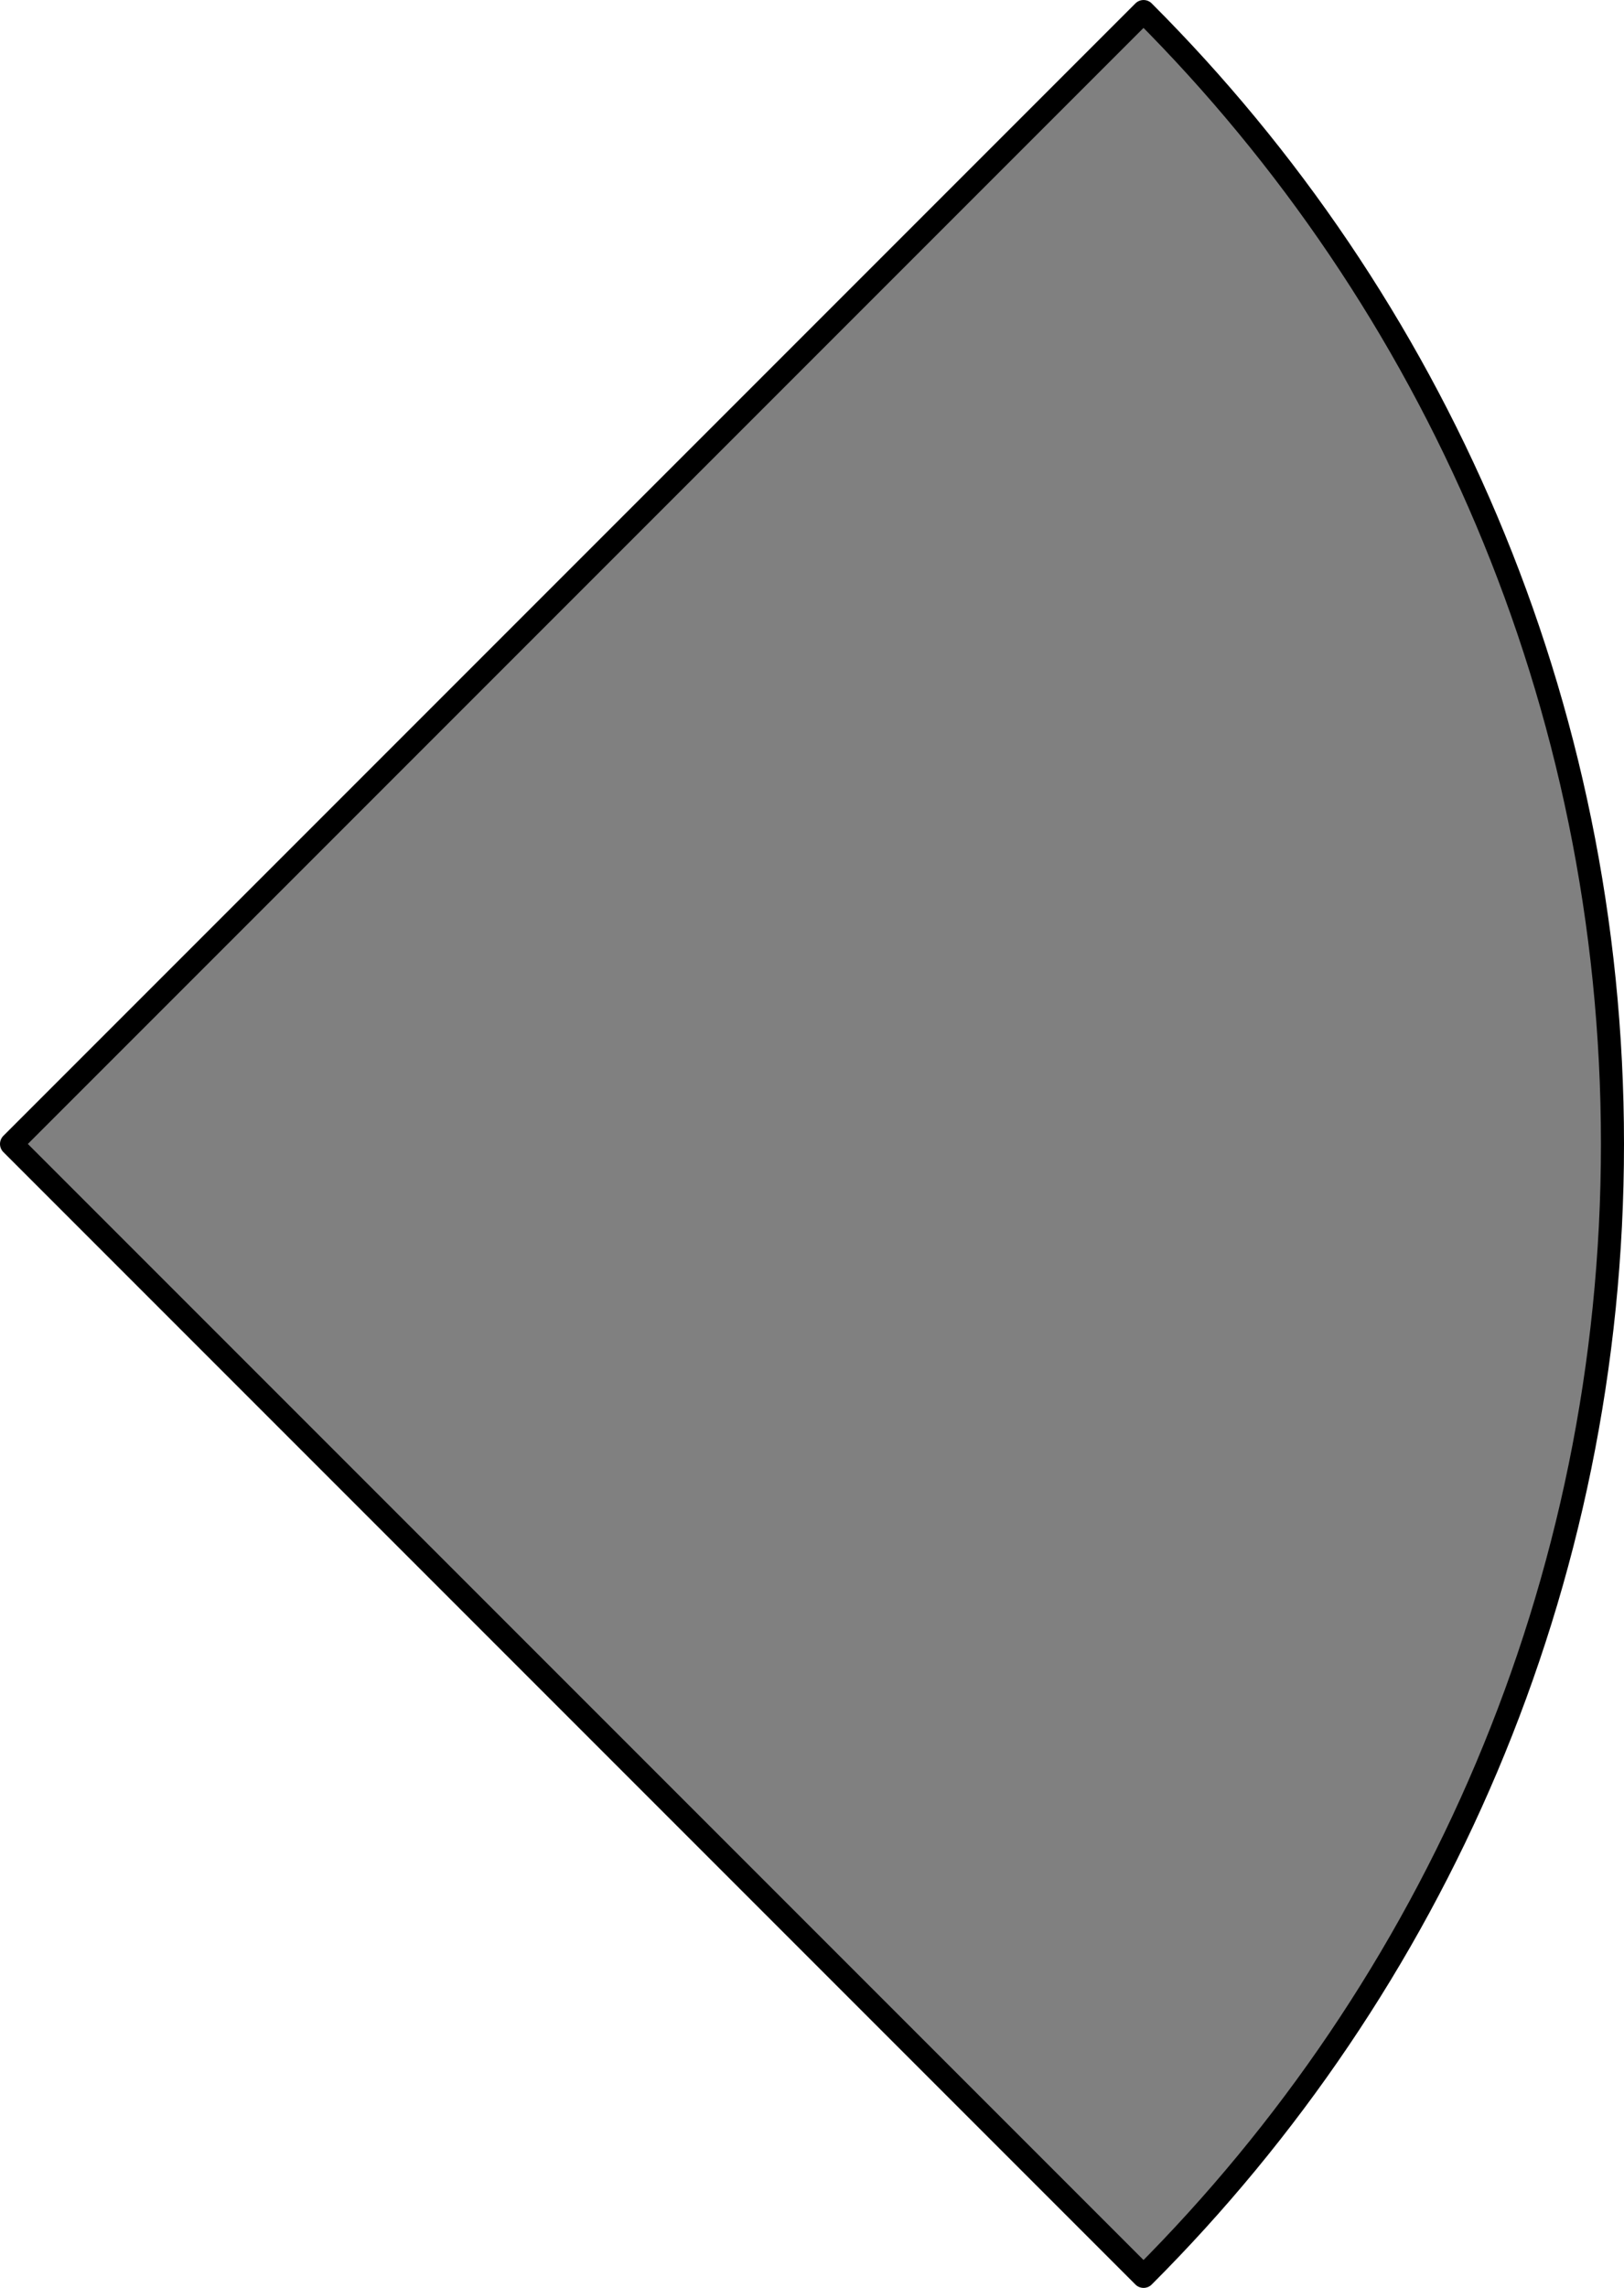
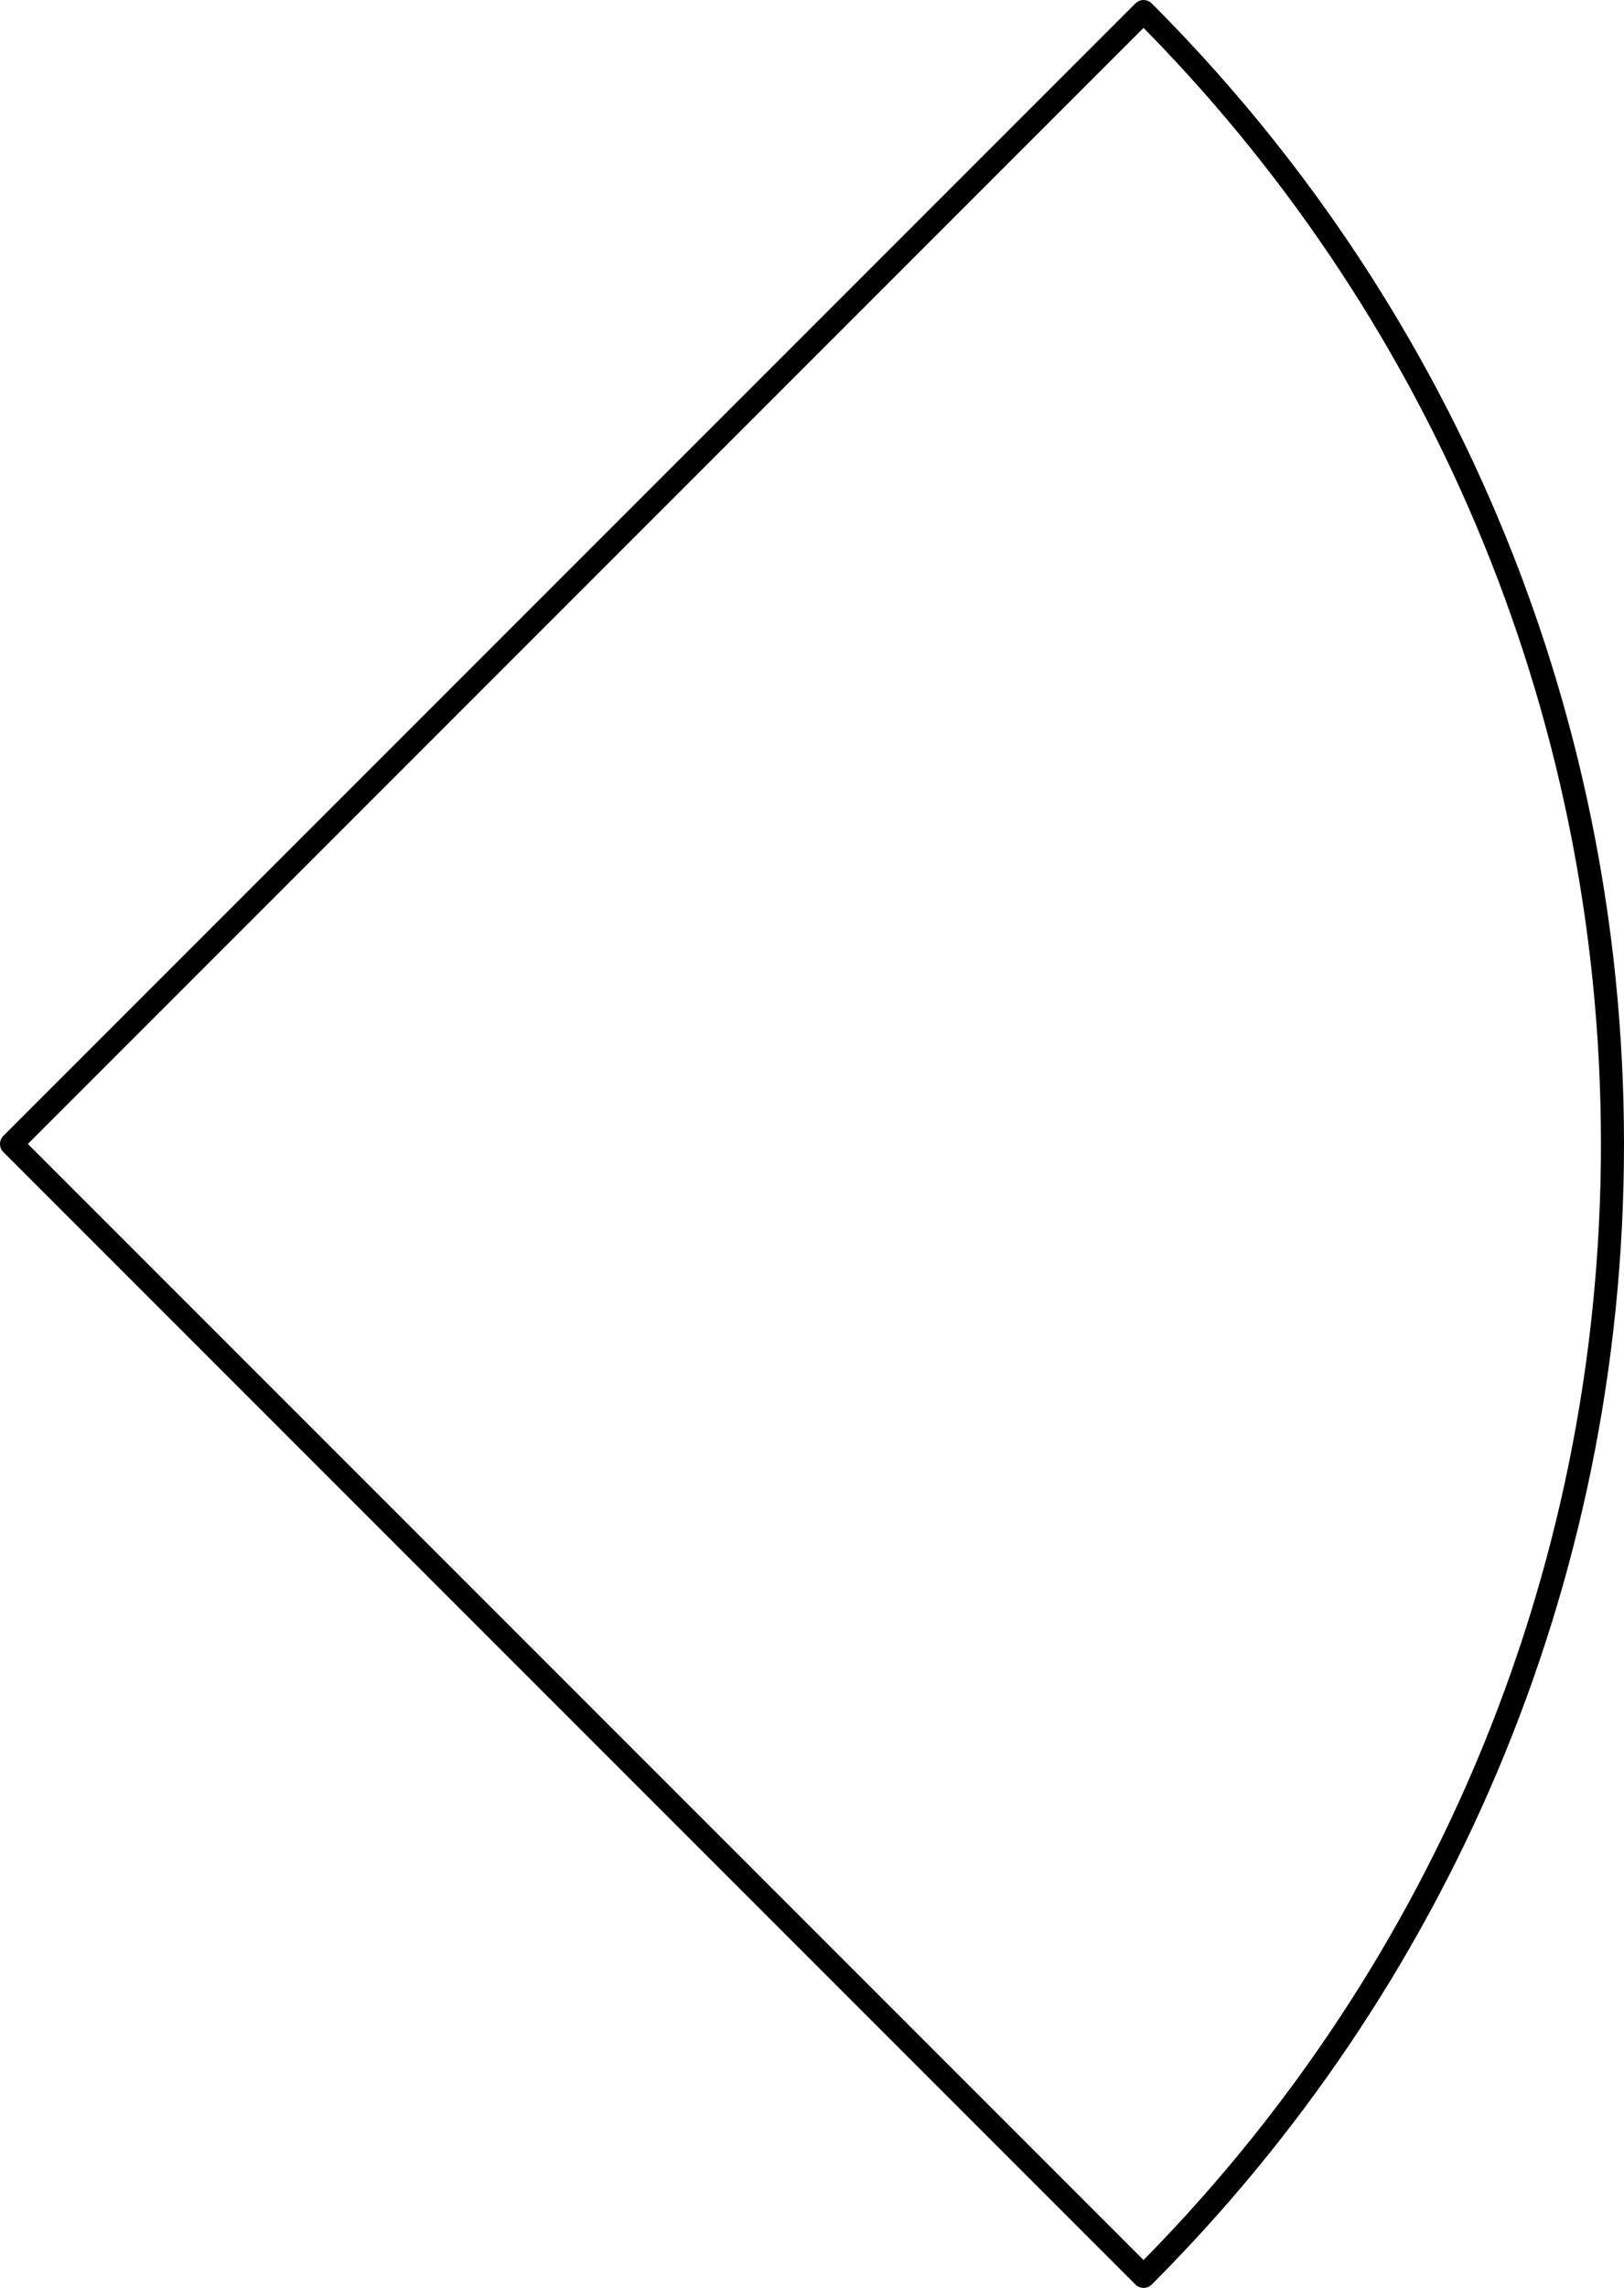
<svg xmlns="http://www.w3.org/2000/svg" height="99.585pt" version="1.1" viewBox="56.621 54.06 70.711 99.585" width="70.711pt">
  <g id="page1">
    <g transform="matrix(1 0 0 1 57.123 103.853)">
-       <path d="M 49.29 49.29C 61.905 36.676 69.707 19.249 69.707 0C 69.707 -19.249 61.905 -36.676 49.29 -49.29L 0 0L 49.29 49.29Z" fill="#808080" />
-     </g>
+       </g>
    <g transform="matrix(1 0 0 1 57.123 103.853)">
      <path d="M 49.29 49.29C 61.905 36.676 69.707 19.249 69.707 0C 69.707 -19.249 61.905 -36.676 49.29 -49.29L 0 0L 49.29 49.29Z" fill="none" stroke="#000000" stroke-linecap="round" stroke-linejoin="round" stroke-miterlimit="10.037" stroke-width="1.004" />
    </g>
  </g>
</svg>